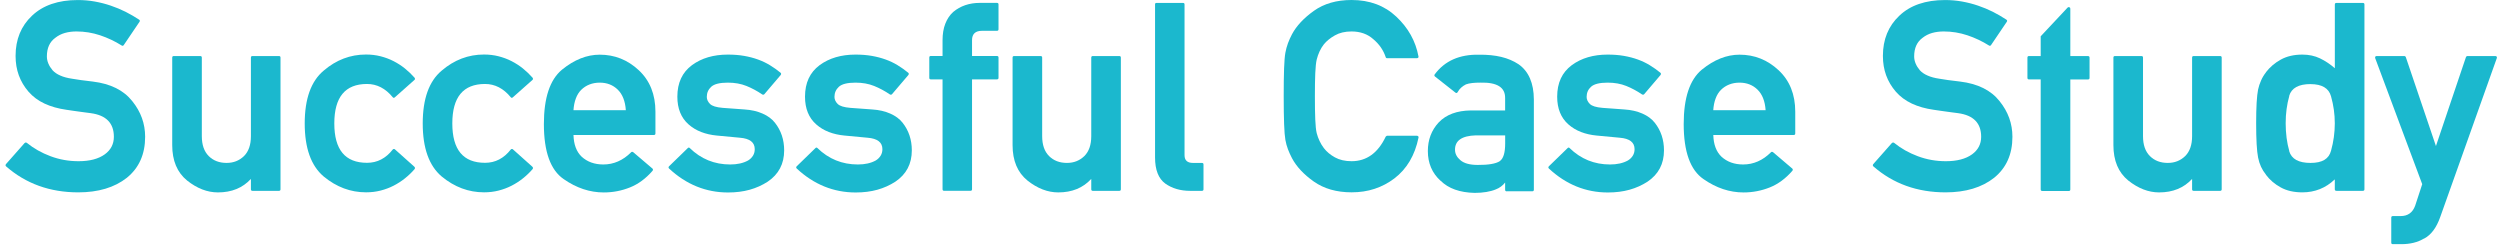
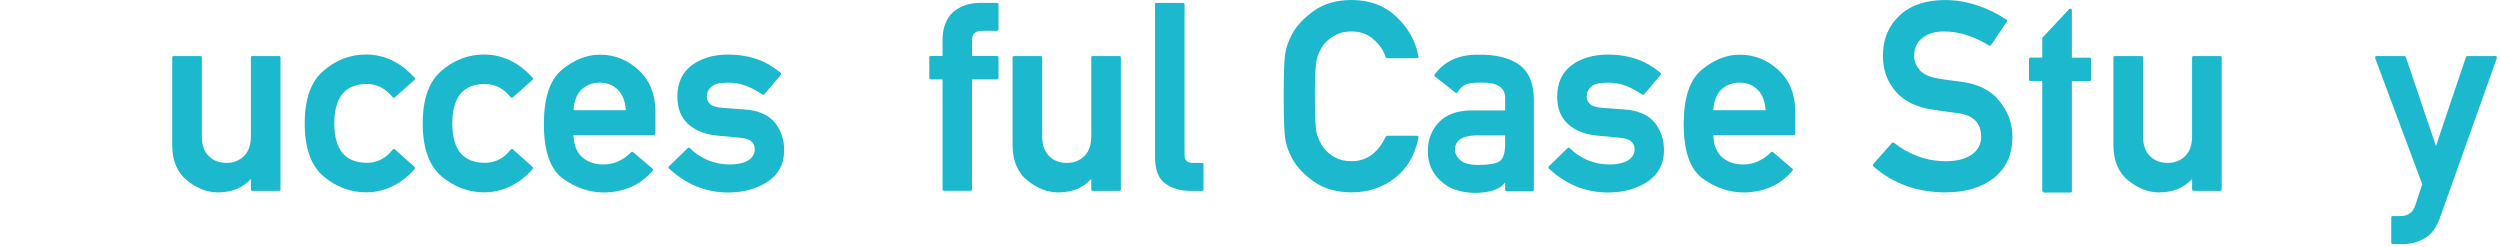
<svg xmlns="http://www.w3.org/2000/svg" id="a" viewBox="0 0 658 65">
-   <path d="M6.5,37.65c.07-.09.16-.14.27-.14s.22.03.31.1c1.8,1.46,3.87,2.63,6.2,3.5,2.34.88,4.8,1.32,7.4,1.32,2.92,0,5.22-.6,6.9-1.81,1.59-1.16,2.39-2.7,2.39-4.61,0-3.6-2.02-5.67-6.05-6.22h.03c-.57-.07-1.11-.14-1.62-.21l-1.54-.21c-.51-.07-1.04-.14-1.57-.22-.54-.08-1.12-.17-1.76-.26-2.14-.3-4.05-.84-5.73-1.62s-3.08-1.83-4.22-3.13c-1.14-1.32-1.99-2.76-2.56-4.32-.57-1.56-.85-3.26-.85-5.11,0-4.33,1.44-7.85,4.31-10.56C11.31,1.39,15.33.01,20.48.01c1.53,0,3.01.13,4.46.39,1.45.26,2.85.62,4.2,1.08,1.36.46,2.65,1,3.9,1.62,1.24.63,2.43,1.32,3.57,2.07.23.16.26.35.1.58l-4.14,6.12c-.16.21-.34.24-.55.1-1.78-1.12-3.67-2.01-5.67-2.68-2.01-.67-4.08-1.01-6.22-1.01-1.09,0-2.11.13-3.04.39-.93.26-1.78.69-2.53,1.28-1.48,1.07-2.22,2.7-2.22,4.89,0,1.25.5,2.47,1.5,3.66.5.55,1.17,1.01,2.02,1.38.84.38,1.88.66,3.11.84.66.11,1.44.23,2.32.36.89.13,1.94.26,3.14.39,4.67.57,8.13,2.29,10.39,5.16,2.26,2.8,3.38,5.92,3.38,9.37,0,4.6-1.61,8.2-4.82,10.8-3.24,2.55-7.5,3.83-12.78,3.83-7.45,0-13.79-2.28-19-6.84-.09-.07-.14-.16-.14-.27s.03-.22.1-.31l4.92-5.57Z" style="fill:#1bb8ce; stroke-width:0px;" />
  <path d="M45.33,15.16c0-.27.14-.41.41-.41h6.97c.27,0,.41.14.41.41v20.68c0,2.28.6,4.02,1.81,5.23,1.21,1.21,2.78,1.81,4.72,1.81,1.8,0,3.33-.6,4.58-1.81,1.21-1.21,1.81-2.95,1.81-5.23V15.16c0-.27.14-.41.41-.41h6.97c.27,0,.41.14.41.41v34.66c0,.27-.14.41-.41.41h-6.97c-.27,0-.41-.14-.41-.41v-2.73c-2.17,2.37-5.06,3.55-8.68,3.55-2.8,0-5.51-1.05-8.13-3.14-2.6-2.12-3.9-5.22-3.9-9.3V15.16Z" style="fill:#1bb8ce; stroke-width:0px;" />
  <path d="M109.08,43.93c.09.07.14.16.14.27s-.03.22-.1.31c-.77.89-1.62,1.7-2.55,2.44-.92.74-1.92,1.38-2.99,1.93-1.07.55-2.21.97-3.42,1.28-1.21.31-2.48.46-3.83.46-4.06,0-7.77-1.39-11.14-4.17-3.33-2.83-4.99-7.47-4.99-13.95s1.66-11.13,4.99-13.91c3.3-2.83,7.02-4.24,11.14-4.24,1.34,0,2.62.15,3.83.46,1.21.31,2.35.73,3.42,1.28,1.07.55,2.07,1.19,2.99,1.93.92.74,1.77,1.56,2.55,2.44.07.09.1.19.1.31s-.05.21-.14.27l-5.16,4.58c-.09.09-.19.13-.31.12-.11-.01-.19-.06-.24-.15-1.91-2.32-4.17-3.49-6.77-3.49-5.74,0-8.61,3.46-8.61,10.39s2.87,10.36,8.61,10.36c2.69,0,4.94-1.16,6.77-3.49.05-.07.12-.11.24-.14.11-.02.22,0,.31.07l5.16,4.61Z" style="fill:#1bb8ce; stroke-width:0px;" />
  <path d="M140.14,43.93c.09.07.14.16.14.27s-.03.22-.1.31c-.77.89-1.62,1.7-2.55,2.44-.92.74-1.92,1.38-2.99,1.93-1.07.55-2.21.97-3.42,1.28-1.21.31-2.48.46-3.83.46-4.06,0-7.77-1.39-11.14-4.17-3.33-2.83-4.99-7.47-4.99-13.95s1.66-11.13,4.99-13.91c3.3-2.83,7.02-4.24,11.14-4.24,1.34,0,2.62.15,3.83.46,1.21.31,2.35.73,3.42,1.28,1.07.55,2.07,1.19,2.99,1.93.92.74,1.77,1.56,2.55,2.44.07.09.1.19.1.31s-.05.21-.14.27l-5.16,4.58c-.09.09-.19.13-.31.12-.11-.01-.19-.06-.24-.15-1.91-2.32-4.17-3.49-6.77-3.49-5.74,0-8.61,3.46-8.61,10.39s2.87,10.36,8.61,10.36c2.69,0,4.94-1.16,6.77-3.49.05-.07.12-.11.24-.14.11-.02.22,0,.31.07l5.16,4.61Z" style="fill:#1bb8ce; stroke-width:0px;" />
  <path d="M172.51,35.12c0,.27-.14.41-.41.41h-21.16c.07,2.51.79,4.41,2.15,5.71,1.5,1.37,3.41,2.05,5.71,2.05,2.73,0,5.17-1.07,7.31-3.21.05-.07.12-.11.24-.12.11-.01.22.02.31.09l5.06,4.31c.09.07.14.16.14.27s-.03.22-.1.31c-1.78,2.05-3.77,3.52-5.96,4.39-2.2.88-4.49,1.32-6.89,1.32-3.67,0-7.19-1.17-10.56-3.52-3.46-2.37-5.2-7.2-5.2-14.49,0-6.88,1.58-11.64,4.75-14.29,3.24-2.64,6.55-3.96,9.95-3.96,3.92,0,7.34,1.36,10.25,4.07,2.94,2.73,4.41,6.38,4.41,10.94v5.74ZM164.72,29c-.16-2.37-.87-4.17-2.12-5.4-1.25-1.23-2.84-1.85-4.75-1.85s-3.61.64-4.89,1.91c-.59.59-1.06,1.34-1.4,2.26-.34.91-.55,1.94-.62,3.08h13.77Z" style="fill:#1bb8ce; stroke-width:0px;" />
  <path d="M181.02,38.98c.18-.18.35-.19.51-.03,2.96,2.89,6.52,4.34,10.66,4.34,1.87,0,3.44-.35,4.72-1.06.55-.34.97-.76,1.28-1.26.31-.5.46-1.07.46-1.71,0-1.8-1.3-2.8-3.9-3.01l-6.15-.58c-1.44-.14-2.78-.44-4.03-.92-1.25-.48-2.37-1.15-3.35-2.02-1.96-1.73-2.94-4.16-2.94-7.28,0-3.65,1.29-6.41,3.86-8.31,2.53-1.85,5.67-2.77,9.43-2.77,1.55,0,2.98.11,4.29.34,1.31.23,2.53.55,3.66.96s2.18.91,3.14,1.5c.97.59,1.9,1.25,2.79,1.98.09.07.14.16.14.27s-.03.22-.1.31l-4.31,5.06c-.16.16-.34.18-.55.07-1.34-.91-2.73-1.66-4.17-2.24s-3.06-.87-4.89-.87c-2.12,0-3.58.36-4.38,1.09-.77.71-1.16,1.6-1.16,2.67,0,.66.28,1.28.85,1.85.55.55,1.66.89,3.35,1.03.96.07,1.92.14,2.89.21.97.07,1.92.14,2.85.21,1.78.11,3.35.47,4.73,1.08,1.38.6,2.47,1.41,3.26,2.41,1.62,2.05,2.43,4.48,2.43,7.28,0,3.55-1.45,6.3-4.34,8.24-1.44.93-3.01,1.64-4.73,2.12-1.72.48-3.62.72-5.69.72-5.83,0-11.01-2.1-15.52-6.29-.21-.21-.21-.41,0-.62l4.89-4.75Z" style="fill:#1bb8ce; stroke-width:0px;" />
-   <path d="M214.62,38.98c.18-.18.35-.19.51-.03,2.96,2.89,6.52,4.34,10.66,4.34,1.87,0,3.44-.35,4.72-1.06.55-.34.97-.76,1.28-1.26.31-.5.46-1.07.46-1.71,0-1.8-1.3-2.8-3.9-3.01l-6.15-.58c-1.44-.14-2.78-.44-4.03-.92-1.25-.48-2.37-1.15-3.35-2.02-1.96-1.73-2.94-4.16-2.94-7.28,0-3.65,1.29-6.41,3.86-8.31,2.53-1.85,5.67-2.77,9.43-2.77,1.55,0,2.98.11,4.29.34,1.31.23,2.53.55,3.66.96s2.18.91,3.14,1.5c.97.59,1.9,1.25,2.79,1.98.09.07.14.16.14.27s-.03.22-.1.31l-4.31,5.06c-.16.16-.34.18-.55.07-1.34-.91-2.73-1.66-4.17-2.24s-3.06-.87-4.89-.87c-2.12,0-3.58.36-4.38,1.09-.77.71-1.16,1.6-1.16,2.67,0,.66.28,1.28.85,1.85.55.55,1.66.89,3.35,1.03.96.07,1.92.14,2.89.21.97.07,1.92.14,2.85.21,1.78.11,3.35.47,4.73,1.08,1.38.6,2.47,1.41,3.26,2.41,1.62,2.05,2.43,4.48,2.43,7.28,0,3.55-1.45,6.3-4.34,8.24-1.44.93-3.01,1.64-4.73,2.12-1.72.48-3.62.72-5.69.72-5.83,0-11.01-2.1-15.52-6.29-.21-.21-.21-.41,0-.62l4.89-4.75Z" style="fill:#1bb8ce; stroke-width:0px;" />
  <path d="M248.49,50.22c-.27,0-.41-.14-.41-.41v-28.92h-3.11c-.25,0-.38-.14-.38-.41v-5.33c0-.27.12-.41.38-.41h3.11v-4.17c0-1.64.24-3.09.73-4.34.49-1.25,1.18-2.28,2.07-3.08,1.91-1.59,4.25-2.39,7.01-2.39h4.51c.27,0,.41.14.41.41v6.53c0,.27-.14.41-.41.41h-3.93c-1.75,0-2.63.82-2.63,2.46v4.17h6.56c.27,0,.41.14.41.41v5.33c0,.27-.14.41-.41.41h-6.56v28.92c0,.27-.14.41-.41.41h-6.94Z" style="fill:#1bb8ce; stroke-width:0px;" />
  <path d="M266.51,15.16c0-.27.14-.41.41-.41h6.97c.27,0,.41.14.41.41v20.68c0,2.28.6,4.02,1.81,5.23,1.21,1.21,2.78,1.81,4.72,1.81,1.8,0,3.33-.6,4.58-1.81,1.21-1.21,1.81-2.95,1.81-5.23V15.16c0-.27.14-.41.41-.41h6.97c.27,0,.41.14.41.41v34.66c0,.27-.14.41-.41.41h-6.97c-.27,0-.41-.14-.41-.41v-2.73c-2.17,2.37-5.06,3.55-8.68,3.55-2.8,0-5.51-1.05-8.13-3.14-2.6-2.12-3.9-5.22-3.9-9.3V15.16Z" style="fill:#1bb8ce; stroke-width:0px;" />
  <path d="M304,1.18c0-.27.12-.41.38-.41h7.01c.25,0,.38.14.38.41v39.68c0,1.34.74,2.02,2.22,2.02h2.36c.27,0,.41.14.41.41v6.53c0,.27-.14.41-.41.41h-3.08c-2.58,0-4.76-.64-6.56-1.91-1.8-1.32-2.7-3.61-2.7-6.87V1.18Z" style="fill:#1bb8ce; stroke-width:0px;" />
  <path d="M372.94,35.73c.14,0,.25.05.34.15.09.1.11.22.07.36-.96,4.65-3.08,8.23-6.36,10.73-1.6,1.21-3.33,2.12-5.2,2.73-1.87.62-3.89.92-6.05.92-3.94,0-7.26-.95-9.95-2.84-2.64-1.87-4.56-3.92-5.74-6.15-.41-.77-.76-1.56-1.06-2.34-.3-.79-.52-1.61-.68-2.48-.3-1.69-.44-5.51-.44-11.48,0-2.98.03-5.42.1-7.31.07-1.89.18-3.27.34-4.14.16-.87.39-1.7.68-2.5.3-.8.65-1.58,1.06-2.36,1.18-2.21,3.1-4.26,5.74-6.15,2.67-1.91,5.98-2.87,9.95-2.87,4.74,0,8.66,1.46,11.76,4.38,3.14,2.94,5.09,6.43,5.84,10.46.04.14.02.25-.07.34-.09.09-.21.14-.34.14h-7.83c-.21,0-.33-.09-.38-.27-.3-.91-.72-1.76-1.26-2.55s-1.22-1.52-2.02-2.2c-1.5-1.34-3.41-2.02-5.71-2.02-1.71,0-3.17.34-4.38,1.03-1.21.68-2.18,1.47-2.91,2.36-.43.55-.81,1.17-1.13,1.86-.32.7-.57,1.41-.75,2.14-.18.77-.31,1.97-.38,3.59-.07,1.62-.1,3.65-.1,6.08s.03,4.53.1,6.14.19,2.8.38,3.57c.18.71.44,1.41.77,2.1.33.7.7,1.3,1.11,1.83.73.96,1.7,1.77,2.91,2.44,1.21.67,2.67,1.01,4.38,1.01,3.94,0,6.94-2.15,8.99-6.46.04-.05.1-.1.17-.15.07-.06.14-.09.21-.09h7.83Z" style="fill:#1bb8ce; stroke-width:0px;" />
  <path d="M396.56,50.36c-.27,0-.41-.14-.41-.41v-1.91c-.32.41-.69.77-1.11,1.08-.42.31-.87.55-1.35.73-.71.3-1.53.52-2.48.68-.95.16-1.98.24-3.09.24-3.92-.09-6.9-1.16-8.96-3.21v.03c-2.23-2.03-3.35-4.64-3.35-7.83,0-2.98.96-5.5,2.87-7.55,1.96-2.05,4.79-3.1,8.48-3.14h8.99v-3.25c.04-2.83-2.12-4.18-6.49-4.07-.8,0-1.52.03-2.15.1-.64.07-1.22.19-1.74.38h.03c-.46.23-.87.51-1.23.84-.37.33-.67.72-.92,1.18-.16.27-.37.31-.62.1l-5.33-4.2c-.09-.07-.15-.15-.17-.26-.02-.1,0-.2.07-.29,2.64-3.58,6.55-5.31,11.72-5.2,2.16-.02,4.1.17,5.81.58s3.24,1.06,4.58,1.95c2.64,1.87,3.98,4.96,4,9.26v23.75c0,.27-.14.41-.41.41h-6.73ZM396.15,35.63h-7.72c-3.67.11-5.49,1.38-5.47,3.79,0,1.03.47,1.94,1.4,2.73.96.84,2.48,1.26,4.58,1.26,2.8.02,4.74-.31,5.81-.99h-.03c.96-.64,1.44-2.19,1.44-4.65v-2.15Z" style="fill:#1bb8ce; stroke-width:0px;" />
  <path d="M412.59,38.98c.18-.18.35-.19.51-.03,2.96,2.89,6.52,4.34,10.66,4.34,1.87,0,3.44-.35,4.72-1.06.55-.34.97-.76,1.28-1.26.31-.5.46-1.07.46-1.71,0-1.8-1.3-2.8-3.9-3.01l-6.15-.58c-1.44-.14-2.78-.44-4.03-.92-1.25-.48-2.37-1.15-3.35-2.02-1.96-1.73-2.94-4.16-2.94-7.28,0-3.65,1.29-6.41,3.86-8.31,2.53-1.85,5.67-2.77,9.43-2.77,1.55,0,2.98.11,4.29.34,1.31.23,2.53.55,3.66.96,1.13.41,2.18.91,3.14,1.5.97.59,1.9,1.25,2.79,1.98.09.07.14.16.14.27s-.03.22-.1.31l-4.31,5.06c-.16.16-.34.18-.55.07-1.34-.91-2.73-1.66-4.17-2.24s-3.07-.87-4.89-.87c-2.12,0-3.58.36-4.38,1.09-.78.71-1.16,1.6-1.16,2.67,0,.66.28,1.28.85,1.85.55.55,1.66.89,3.35,1.03.96.07,1.92.14,2.89.21.97.07,1.92.14,2.85.21,1.78.11,3.35.47,4.73,1.08,1.38.6,2.47,1.41,3.26,2.41,1.62,2.05,2.43,4.48,2.43,7.28,0,3.55-1.45,6.3-4.34,8.24-1.44.93-3.01,1.64-4.73,2.12s-3.62.72-5.69.72c-5.83,0-11.01-2.1-15.52-6.29-.21-.21-.21-.41,0-.62l4.89-4.75Z" style="fill:#1bb8ce; stroke-width:0px;" />
  <path d="M472.51,35.12c0,.27-.14.41-.41.41h-21.16c.07,2.51.79,4.41,2.15,5.71,1.5,1.37,3.41,2.05,5.71,2.05,2.73,0,5.17-1.07,7.31-3.21.04-.07.12-.11.24-.12.11-.01.22.02.31.09l5.06,4.31c.09.07.14.16.14.27s-.03.22-.1.31c-1.78,2.05-3.77,3.52-5.96,4.39s-4.49,1.32-6.89,1.32c-3.67,0-7.19-1.17-10.56-3.52-3.46-2.37-5.2-7.2-5.2-14.49,0-6.88,1.58-11.64,4.75-14.29,3.24-2.64,6.55-3.96,9.95-3.96,3.92,0,7.34,1.36,10.25,4.07,2.94,2.73,4.41,6.38,4.41,10.94v5.74ZM464.71,29c-.16-2.37-.87-4.17-2.12-5.4-1.25-1.23-2.84-1.85-4.75-1.85s-3.61.64-4.89,1.91c-.59.59-1.06,1.34-1.4,2.26-.34.91-.55,1.94-.62,3.08h13.77Z" style="fill:#1bb8ce; stroke-width:0px;" />
  <path d="M497.97,37.65c.07-.09.16-.14.27-.14s.22.03.31.1c1.8,1.46,3.87,2.63,6.2,3.5,2.34.88,4.8,1.32,7.4,1.32,2.92,0,5.22-.6,6.9-1.81,1.59-1.16,2.39-2.7,2.39-4.61,0-3.6-2.02-5.67-6.05-6.22h.03c-.57-.07-1.11-.14-1.62-.21-.51-.07-1.03-.14-1.54-.21-.51-.07-1.04-.14-1.57-.22-.54-.08-1.12-.17-1.76-.26-2.14-.3-4.05-.84-5.72-1.62-1.68-.79-3.08-1.83-4.22-3.13-1.14-1.32-1.99-2.76-2.56-4.32-.57-1.56-.85-3.26-.85-5.11,0-4.33,1.44-7.85,4.31-10.56C502.78,1.39,506.8.01,511.95.01c1.53,0,3.01.13,4.46.39,1.45.26,2.85.62,4.2,1.08,1.36.46,2.65,1,3.9,1.62,1.24.63,2.43,1.32,3.57,2.07.23.16.26.35.1.58l-4.14,6.12c-.16.21-.34.24-.55.1-1.78-1.12-3.67-2.01-5.67-2.68-2.01-.67-4.08-1.01-6.22-1.01-1.09,0-2.11.13-3.04.39-.93.26-1.78.69-2.53,1.28-1.48,1.07-2.22,2.7-2.22,4.89,0,1.25.5,2.47,1.5,3.66.5.55,1.17,1.01,2.02,1.38.84.38,1.88.66,3.11.84.66.11,1.44.23,2.32.36.89.13,1.94.26,3.14.39,4.67.57,8.13,2.29,10.39,5.16,2.26,2.8,3.38,5.92,3.38,9.37,0,4.6-1.61,8.2-4.82,10.8-3.24,2.55-7.5,3.83-12.78,3.83-7.45,0-13.79-2.28-19-6.84-.09-.07-.14-.16-.14-.27s.03-.22.1-.31l4.92-5.57Z" style="fill:#1bb8ce; stroke-width:0px;" />
-   <path d="M537.52,50.26c-.27,0-.41-.14-.41-.41v-28.95h-3.08c-.27,0-.41-.14-.41-.41v-5.33c0-.27.14-.41.41-.41h3.08v-5.2l7.08-7.55c.14-.14.29-.17.46-.1.17.07.26.19.26.38v12.48h4.65c.27,0,.41.14.41.41v5.33c0,.27-.14.41-.41.41h-4.65v28.95c0,.27-.14.41-.41.41h-6.97Z" style="fill:#1bb8ce; stroke-width:0px;" />
+   <path d="M537.52,50.26v-28.95h-3.08c-.27,0-.41-.14-.41-.41v-5.33c0-.27.14-.41.41-.41h3.08v-5.2l7.08-7.55c.14-.14.29-.17.46-.1.17.07.26.19.26.38v12.48h4.65c.27,0,.41.14.41.41v5.33c0,.27-.14.41-.41.41h-4.65v28.95c0,.27-.14.41-.41.41h-6.97Z" style="fill:#1bb8ce; stroke-width:0px;" />
  <path d="M556.25,15.16c0-.27.14-.41.41-.41h6.97c.27,0,.41.14.41.41v20.68c0,2.28.6,4.02,1.81,5.23,1.21,1.21,2.78,1.81,4.72,1.81,1.8,0,3.33-.6,4.58-1.81,1.21-1.21,1.81-2.95,1.81-5.23V15.16c0-.27.14-.41.41-.41h6.97c.27,0,.41.14.41.41v34.66c0,.27-.14.41-.41.41h-6.97c-.27,0-.41-.14-.41-.41v-2.73c-2.17,2.37-5.06,3.55-8.68,3.55-2.8,0-5.51-1.05-8.13-3.14-2.6-2.12-3.9-5.22-3.9-9.3V15.16Z" style="fill:#1bb8ce; stroke-width:0px;" />
-   <path d="M614.93,50.22c-.27,0-.41-.14-.41-.41v-2.6c-2.39,2.28-5.24,3.42-8.54,3.42-2.21,0-4.11-.43-5.69-1.3s-2.89-1.98-3.91-3.35h.03c-1.05-1.28-1.74-2.78-2.08-4.51-.34-1.71-.51-4.72-.51-9.02s.17-7.2.51-8.89c.18-.82.44-1.62.79-2.39.34-.77.77-1.49,1.3-2.15h-.03c1.03-1.34,2.33-2.46,3.91-3.33,1.58-.88,3.48-1.32,5.69-1.32,1.71,0,3.25.33,4.63.99,1.38.66,2.68,1.53,3.91,2.6V1.18c0-.27.14-.41.41-.41h6.97c.27,0,.41.14.41.41v48.64c0,.27-.14.41-.41.41h-6.97ZM608.13,22.13c-3.12,0-4.99,1.03-5.61,3.08h.03c-.32,1.14-.56,2.31-.72,3.5-.16,1.2-.24,2.44-.24,3.74s.08,2.6.24,3.83c.16,1.23.4,2.4.72,3.52h-.03c.62,2.05,2.48,3.08,5.61,3.08s4.83-1.07,5.4-3.21c.66-2.37.99-4.77.99-7.21s-.33-4.74-.99-7.11c-.59-2.14-2.39-3.21-5.4-3.21Z" style="fill:#1bb8ce; stroke-width:0px;" />
  <path d="M637.53,48.48c-2.07-5.54-4.14-11.07-6.19-16.59-2.05-5.53-4.11-11.06-6.19-16.59-.04-.14-.03-.26.03-.38.07-.11.17-.17.31-.17h7.35c.07,0,.14.03.22.09.08.06.13.12.15.19l7.93,23.41c1.32-3.94,2.64-7.85,3.95-11.72,1.31-3.87,2.62-7.77,3.95-11.69.02-.07.07-.13.15-.19.08-.06.15-.09.22-.09h7.38c.16,0,.27.06.34.17.07.11.08.24.03.38l-14.9,41.84c-.98,2.78-2.38,4.66-4.2,5.64v-.03c-.89.52-1.83.91-2.82,1.15-.99.24-2.03.36-3.13.36h-2.32c-.27,0-.41-.13-.41-.38v-6.6c0-.27.14-.41.41-.41h2.05c1.89,0,3.17-.91,3.83-2.73l1.85-5.64Z" style="fill:#1bb8ce; stroke-width:0px;" />
</svg>